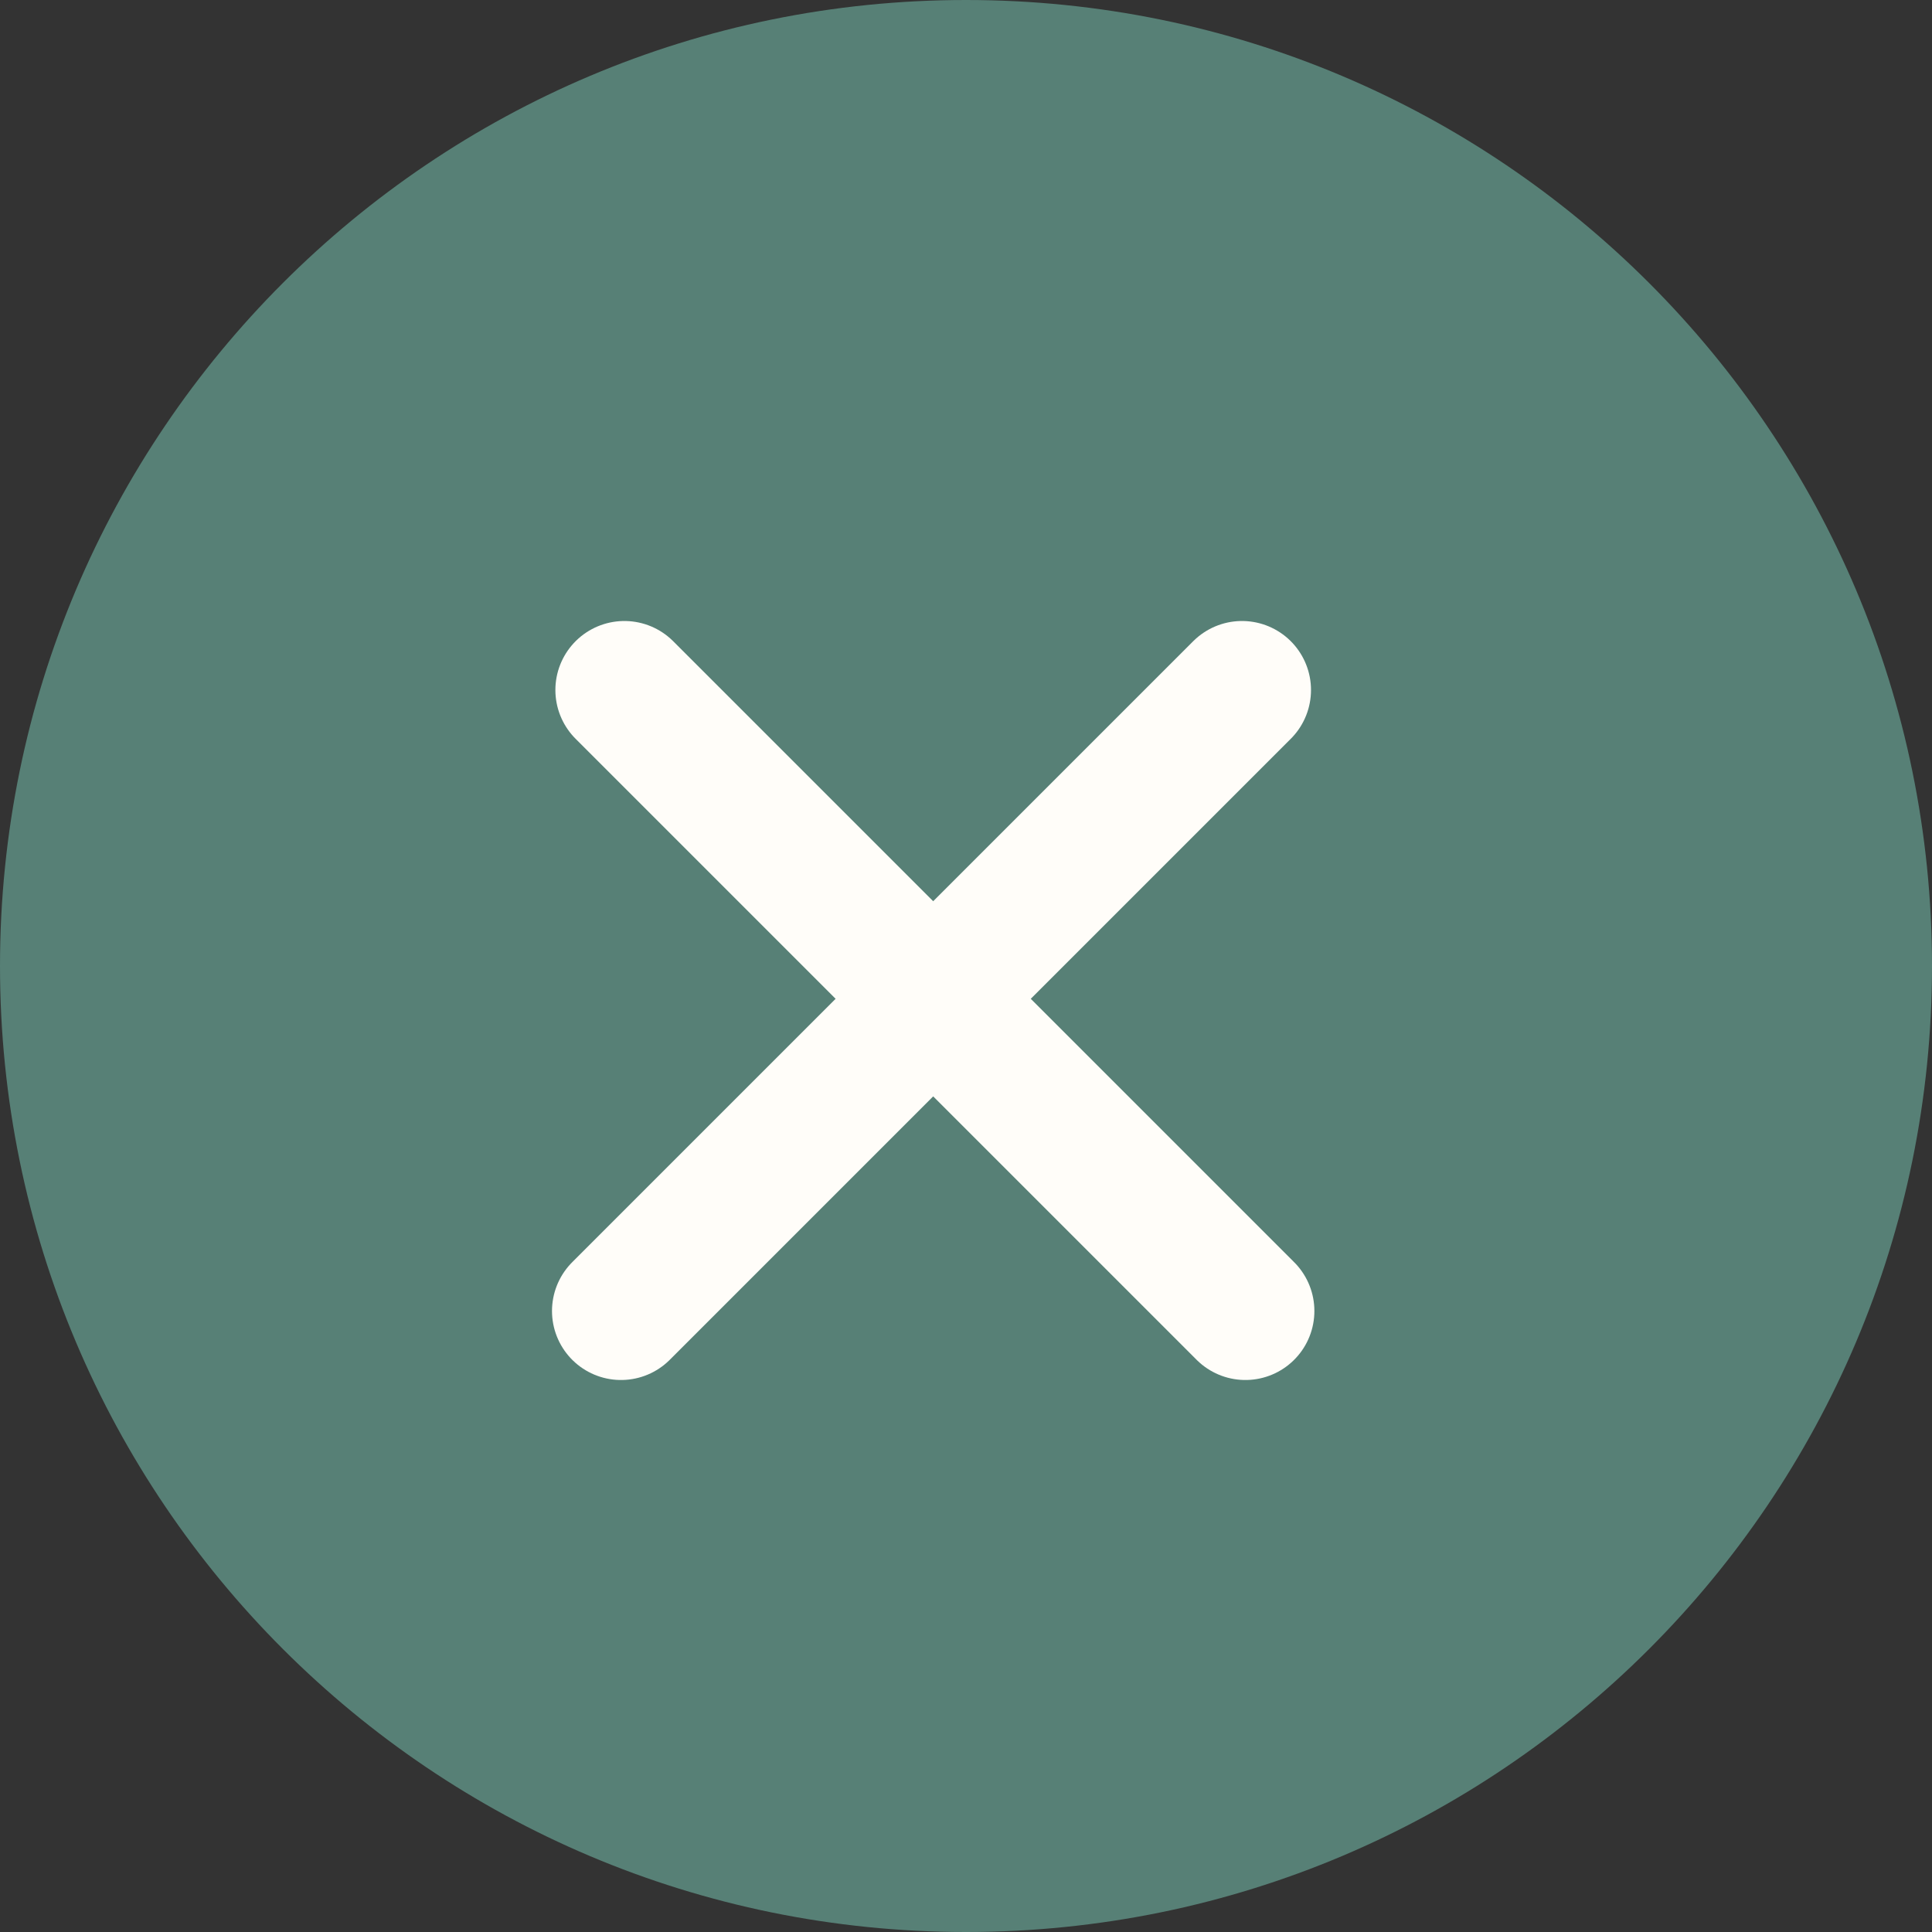
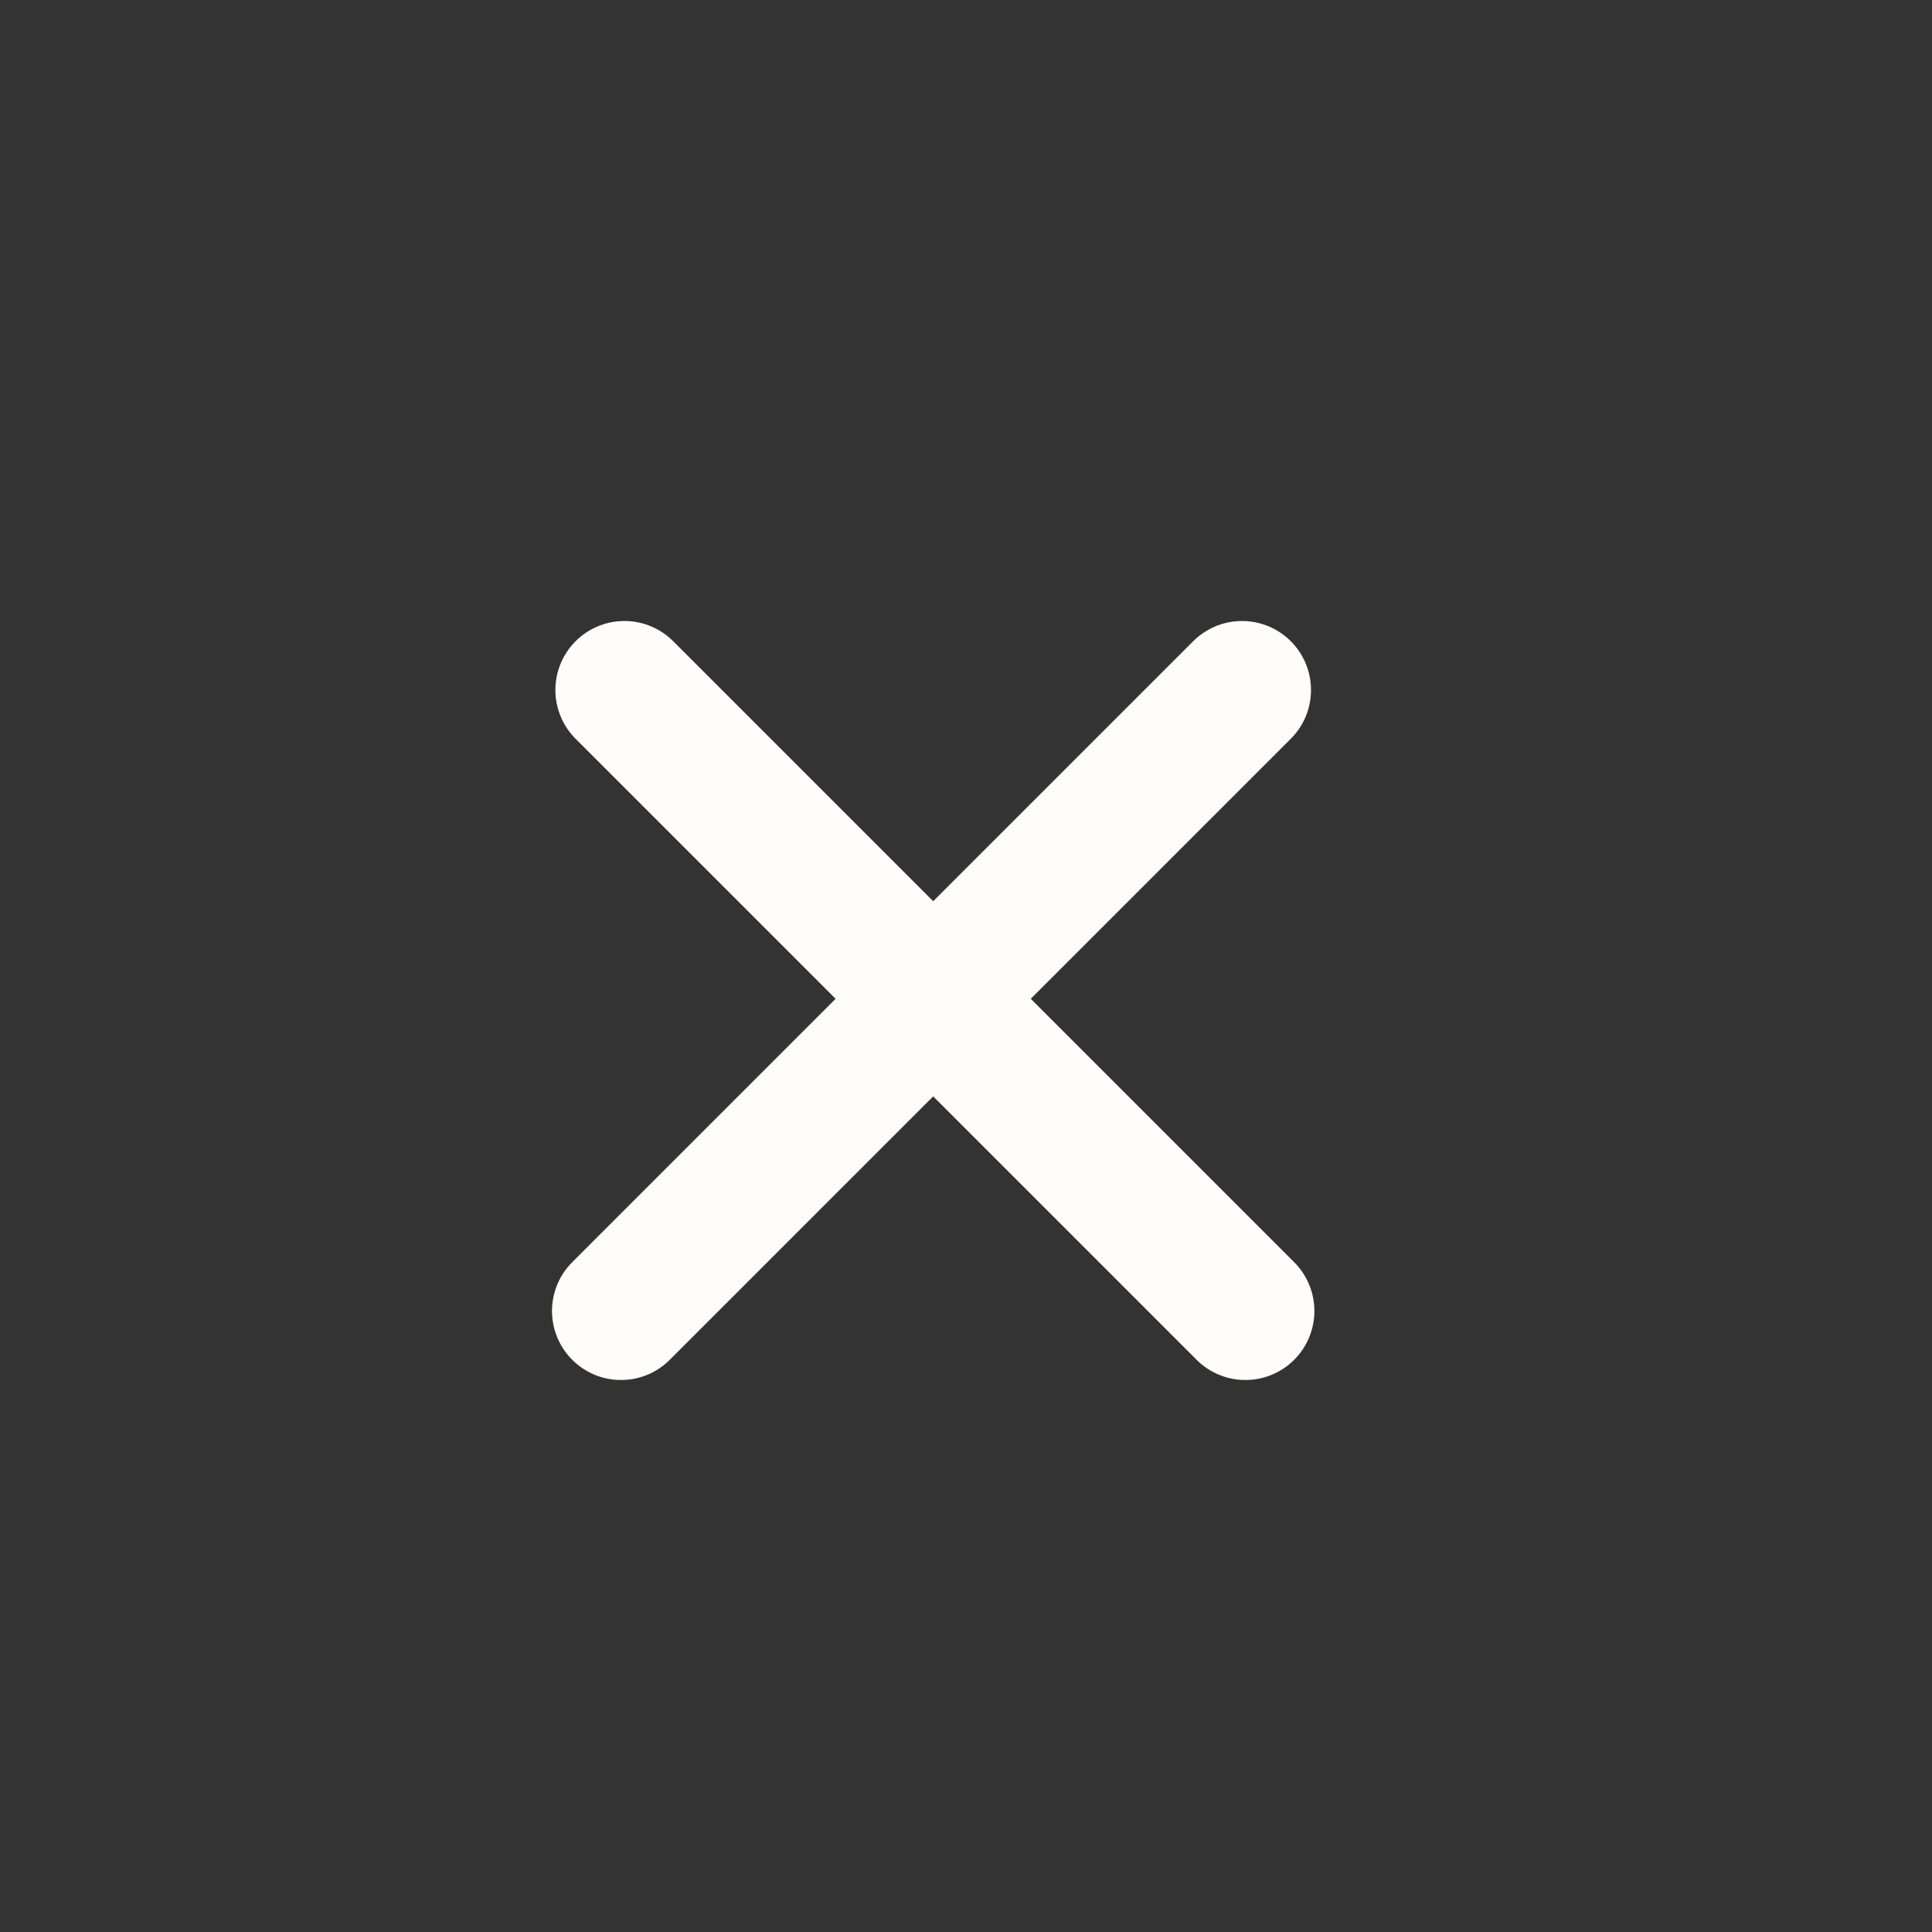
<svg xmlns="http://www.w3.org/2000/svg" width="28" height="28" viewBox="0 0 28 28" fill="none">
  <rect x="0" y="0" width="28" height="28" fill="#333333" stroke="none" />
-   <circle cx="14.286" cy="14.286" r="12.571" fill="white" />
-   <path d="M28 14C28 21.732 21.732 28 14 28C6.268 28 0 21.732 0 14C0 6.268 6.268 0 14 0C21.732 0 28 6.268 28 14Z" fill="#578076" />
  <path d="M9 19L18 10" stroke="#FFFDF9" stroke-width="2" stroke-linecap="round" />
  <path d="M9.049 10L18.049 19" stroke="#FFFDF9" stroke-width="2" stroke-linecap="round" />
</svg>